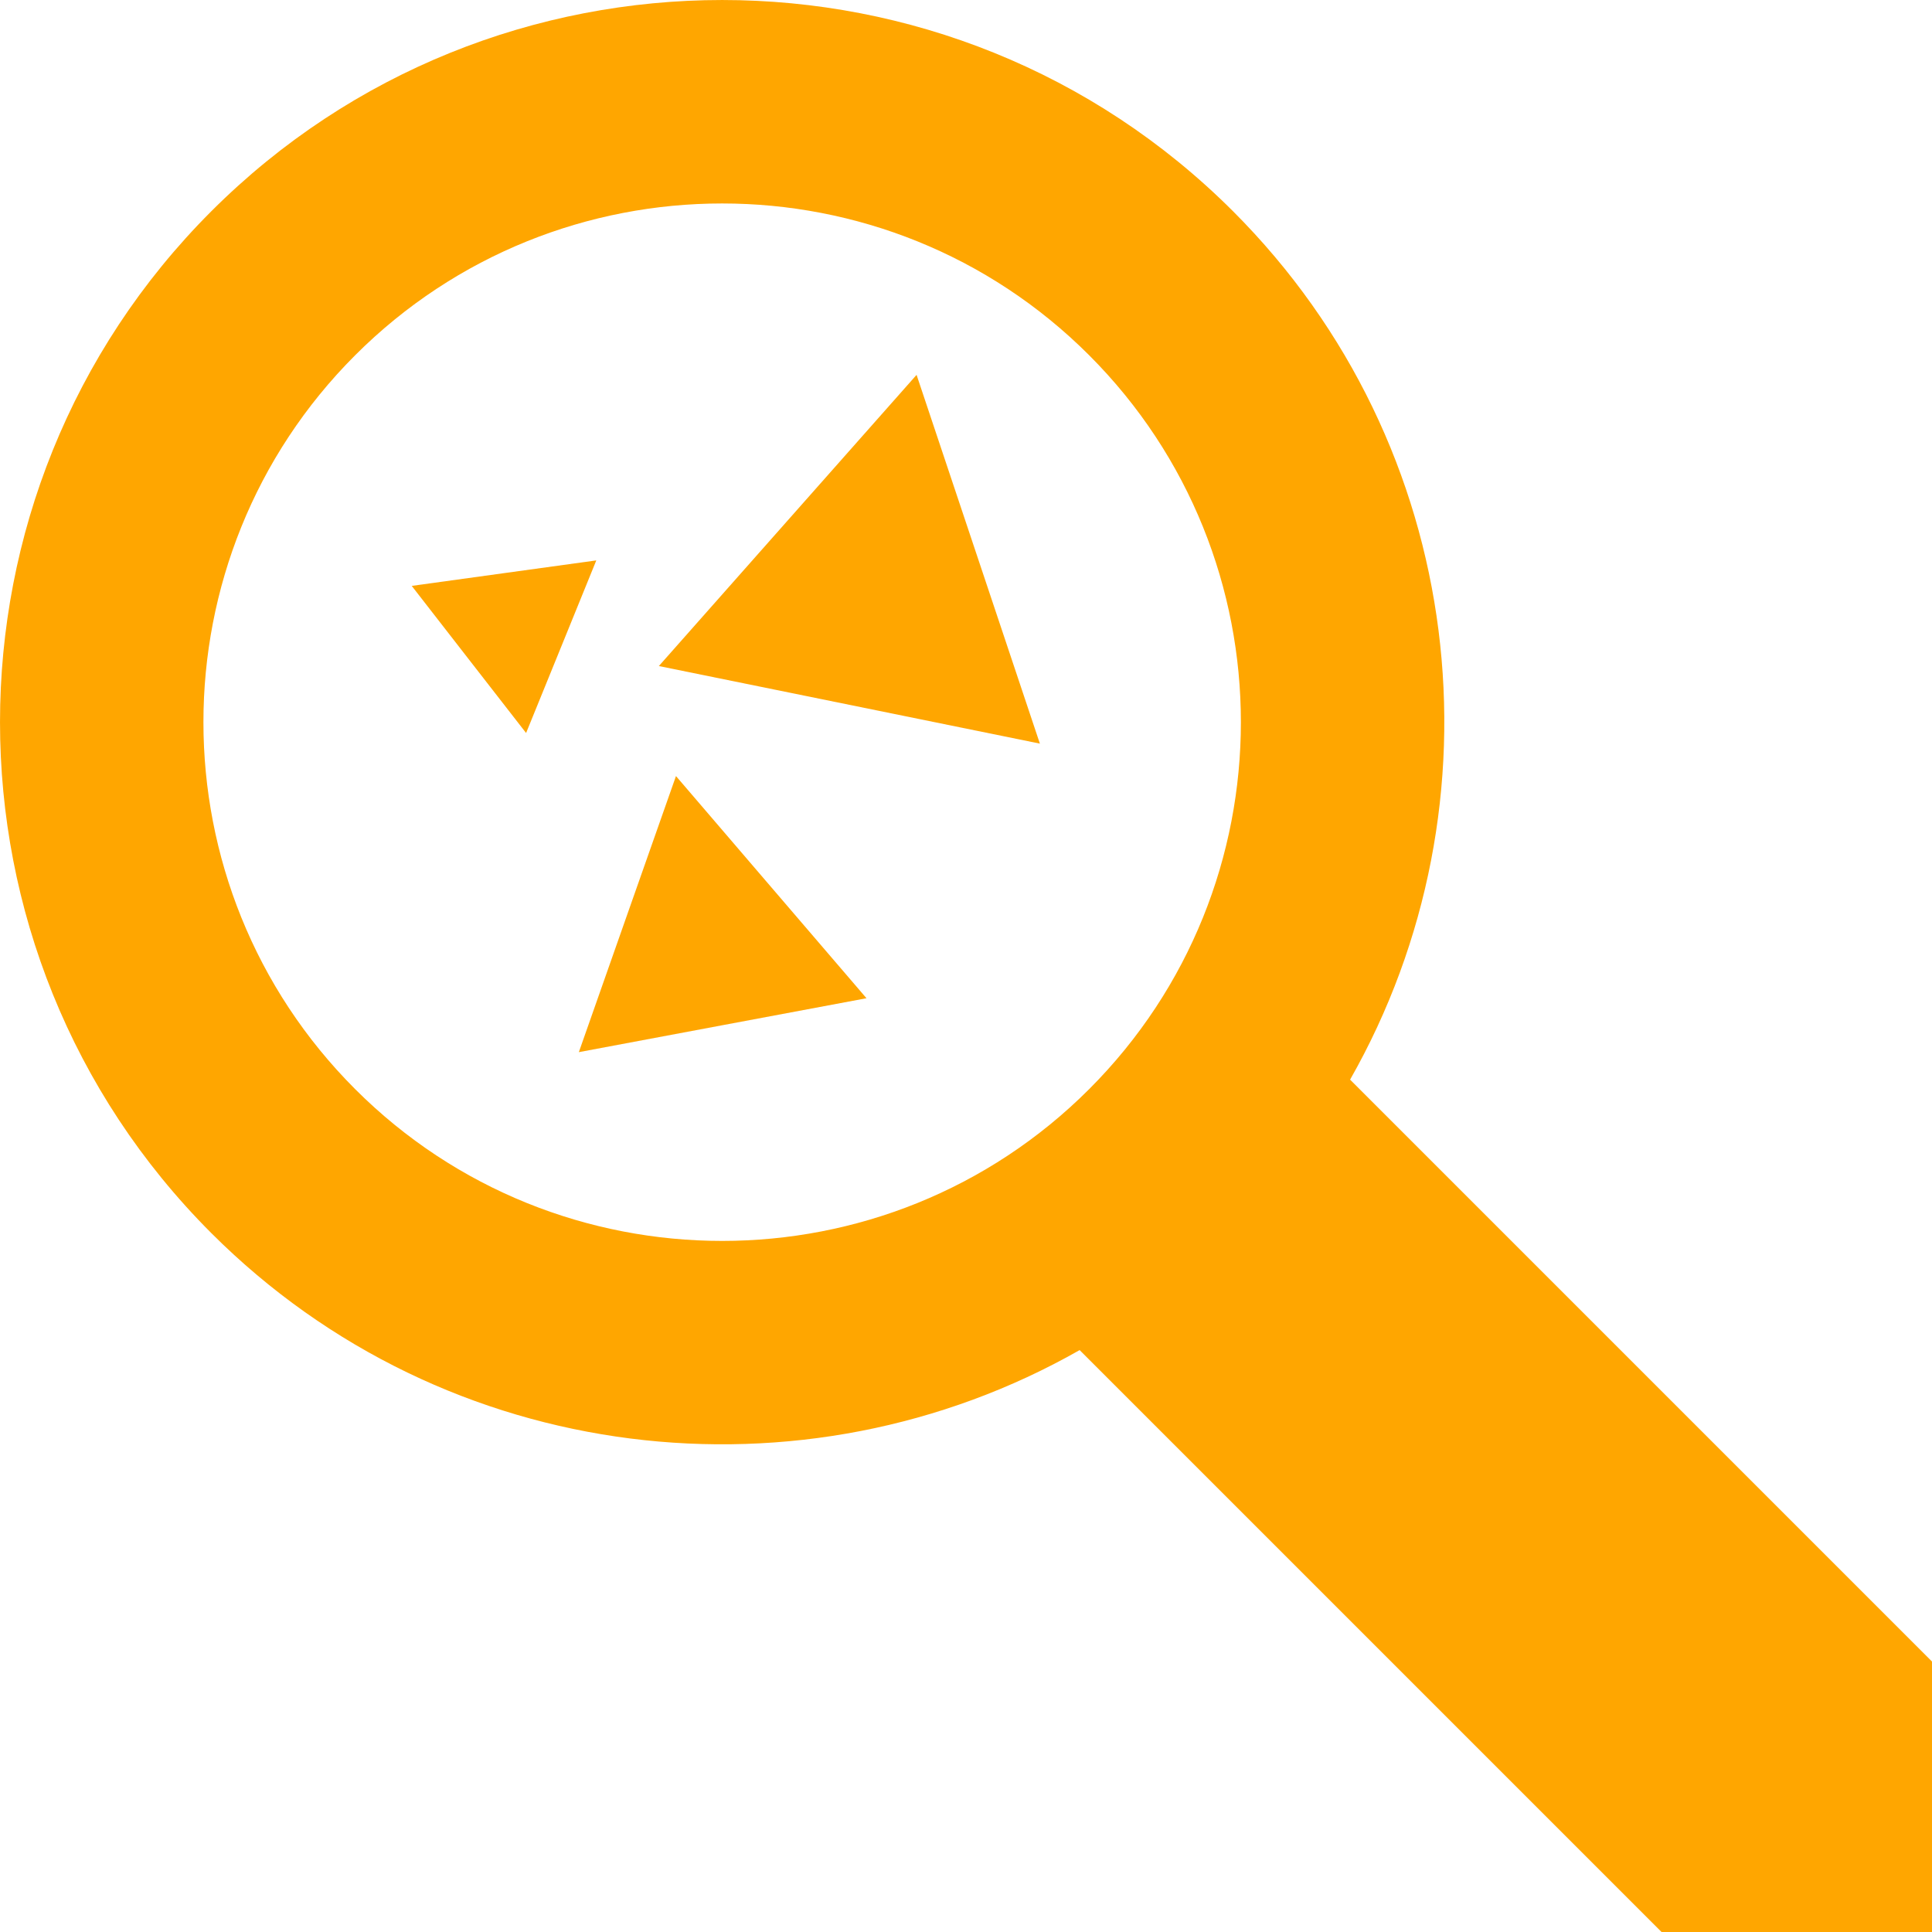
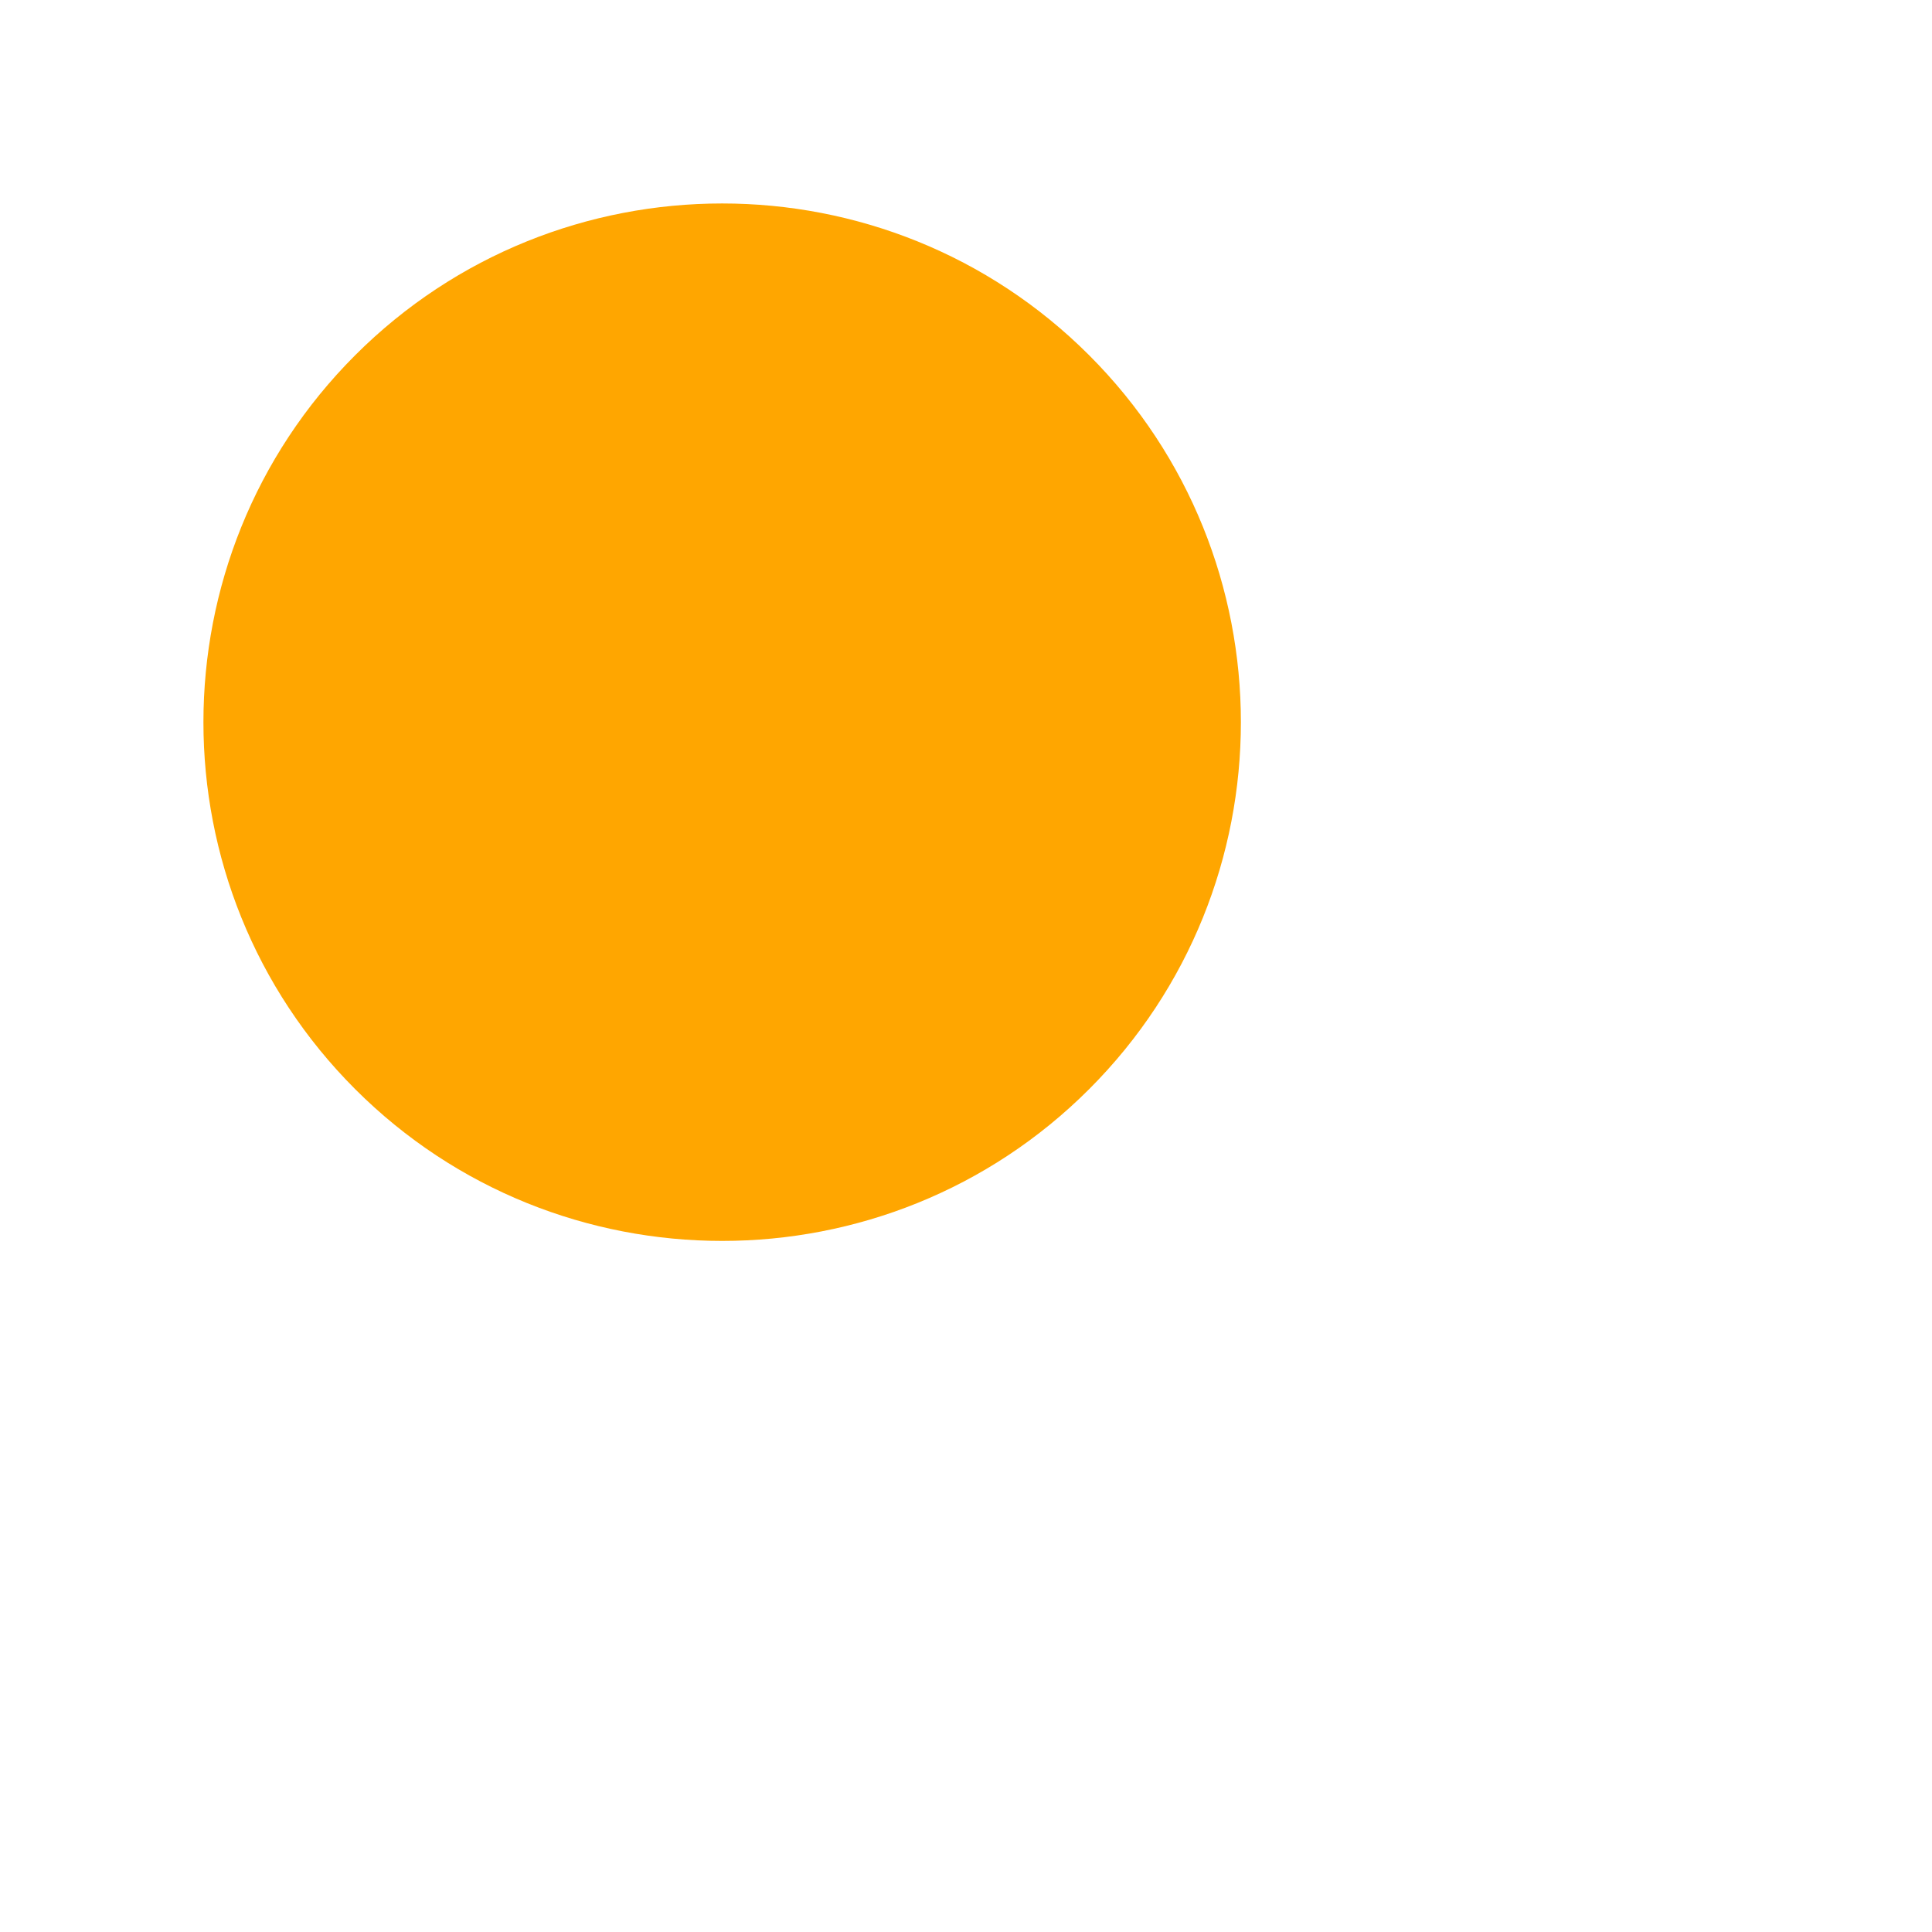
<svg xmlns="http://www.w3.org/2000/svg" id="Calque_1" data-name="Calque 1" viewBox="0 0 529.26 529.26">
  <defs>
    <style>
      .cls-1 {
        fill: #ffa600;
        stroke-width: 0px;
      }
    </style>
  </defs>
-   <path class="cls-1" d="M529.26,455.17l-159.41-159.41c42.97-75.53,32.29-173.53-32.06-237.88-77.17-77.17-202.74-77.17-279.91,0-77.17,77.17-77.17,202.74,0,279.91,64.35,64.35,162.35,75.03,237.88,32.06l159.41,159.41h74.09v-74.09ZM298.36,298.37c-55.43,55.43-145.63,55.43-201.06,0-55.43-55.43-55.43-145.63,0-201.06,55.43-55.43,145.63-55.43,201.06,0,55.43,55.43,55.43,145.63,0,201.06Z" />
-   <polygon class="cls-1" points="163.35 153.52 153.74 177.16 144.12 200.8 128.45 180.65 112.79 160.5 138.07 157.01 163.35 153.52" />
-   <polygon class="cls-1" points="251.09 102.69 267.98 153.2 284.87 203.71 232.68 193.08 180.49 182.46 215.79 142.57 251.09 102.69" />
-   <polygon class="cls-1" points="237.37 273.46 197.97 280.84 158.57 288.23 171.87 250.41 185.18 212.6 211.27 243.03 237.37 273.46" />
+   <path class="cls-1" d="M529.26,455.17l-159.41-159.41l159.41,159.41h74.09v-74.09ZM298.36,298.37c-55.43,55.43-145.63,55.43-201.06,0-55.43-55.43-55.43-145.63,0-201.06,55.43-55.43,145.63-55.43,201.06,0,55.43,55.43,55.43,145.63,0,201.06Z" />
</svg>